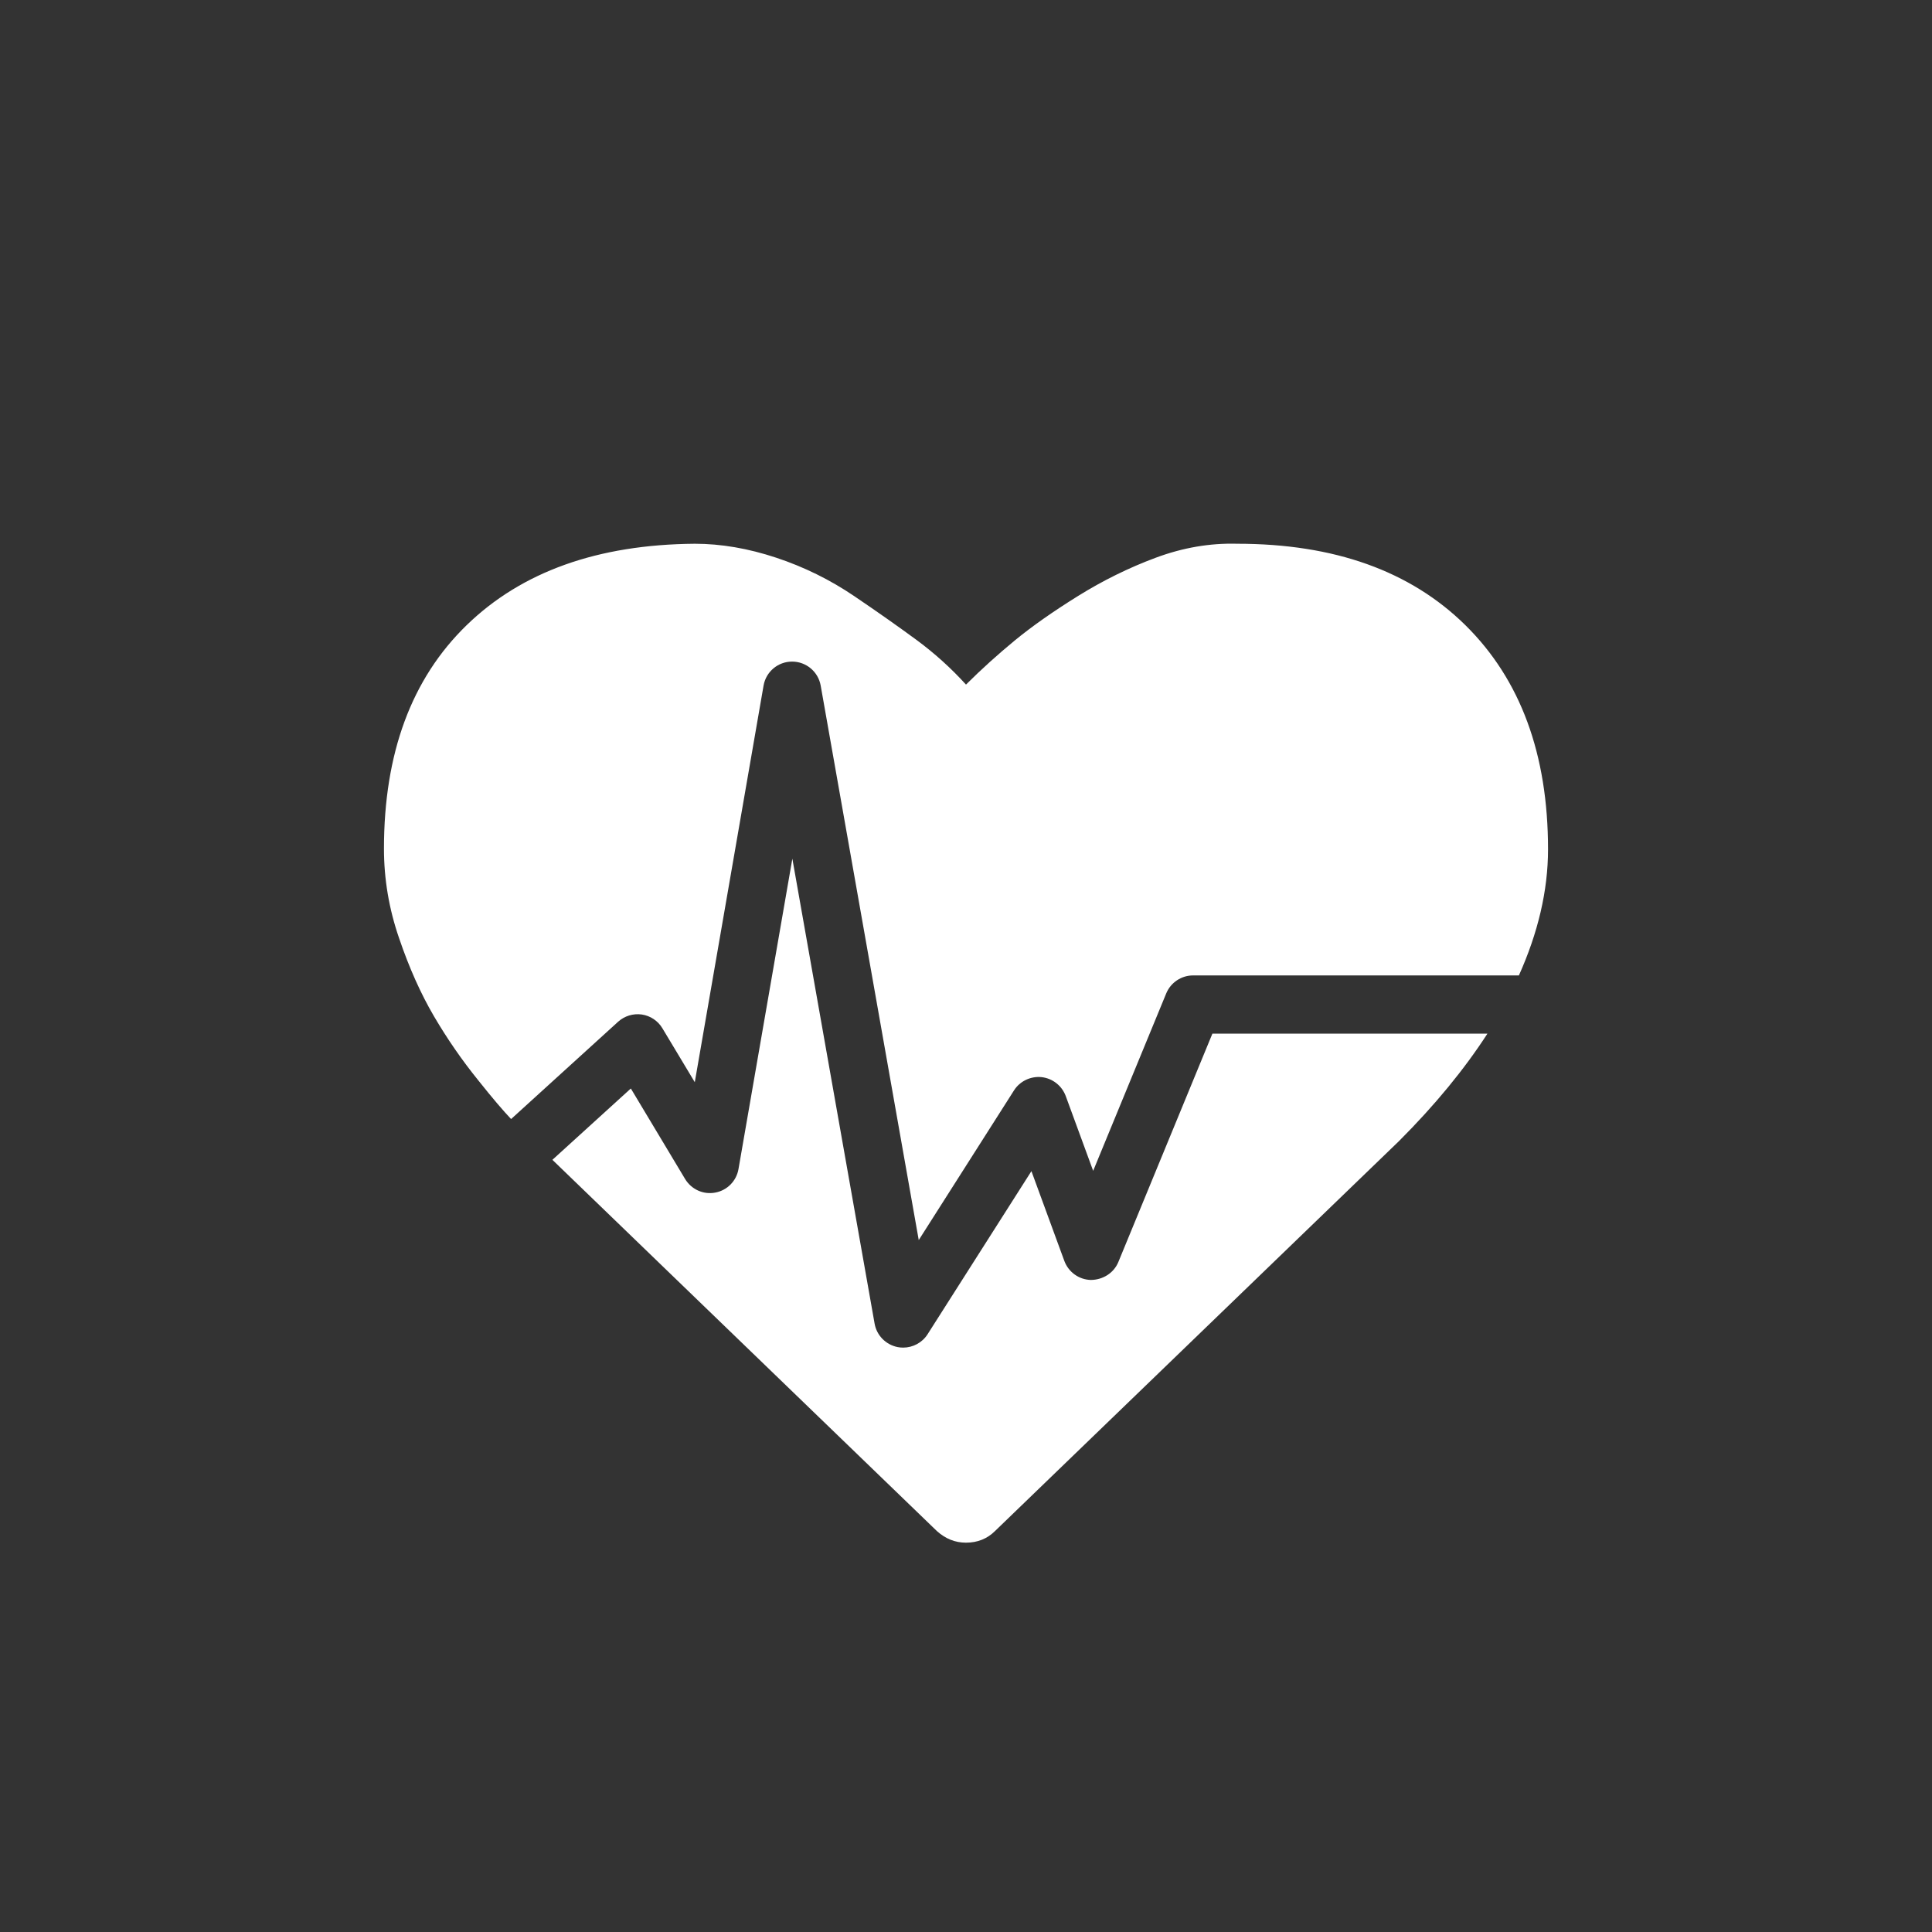
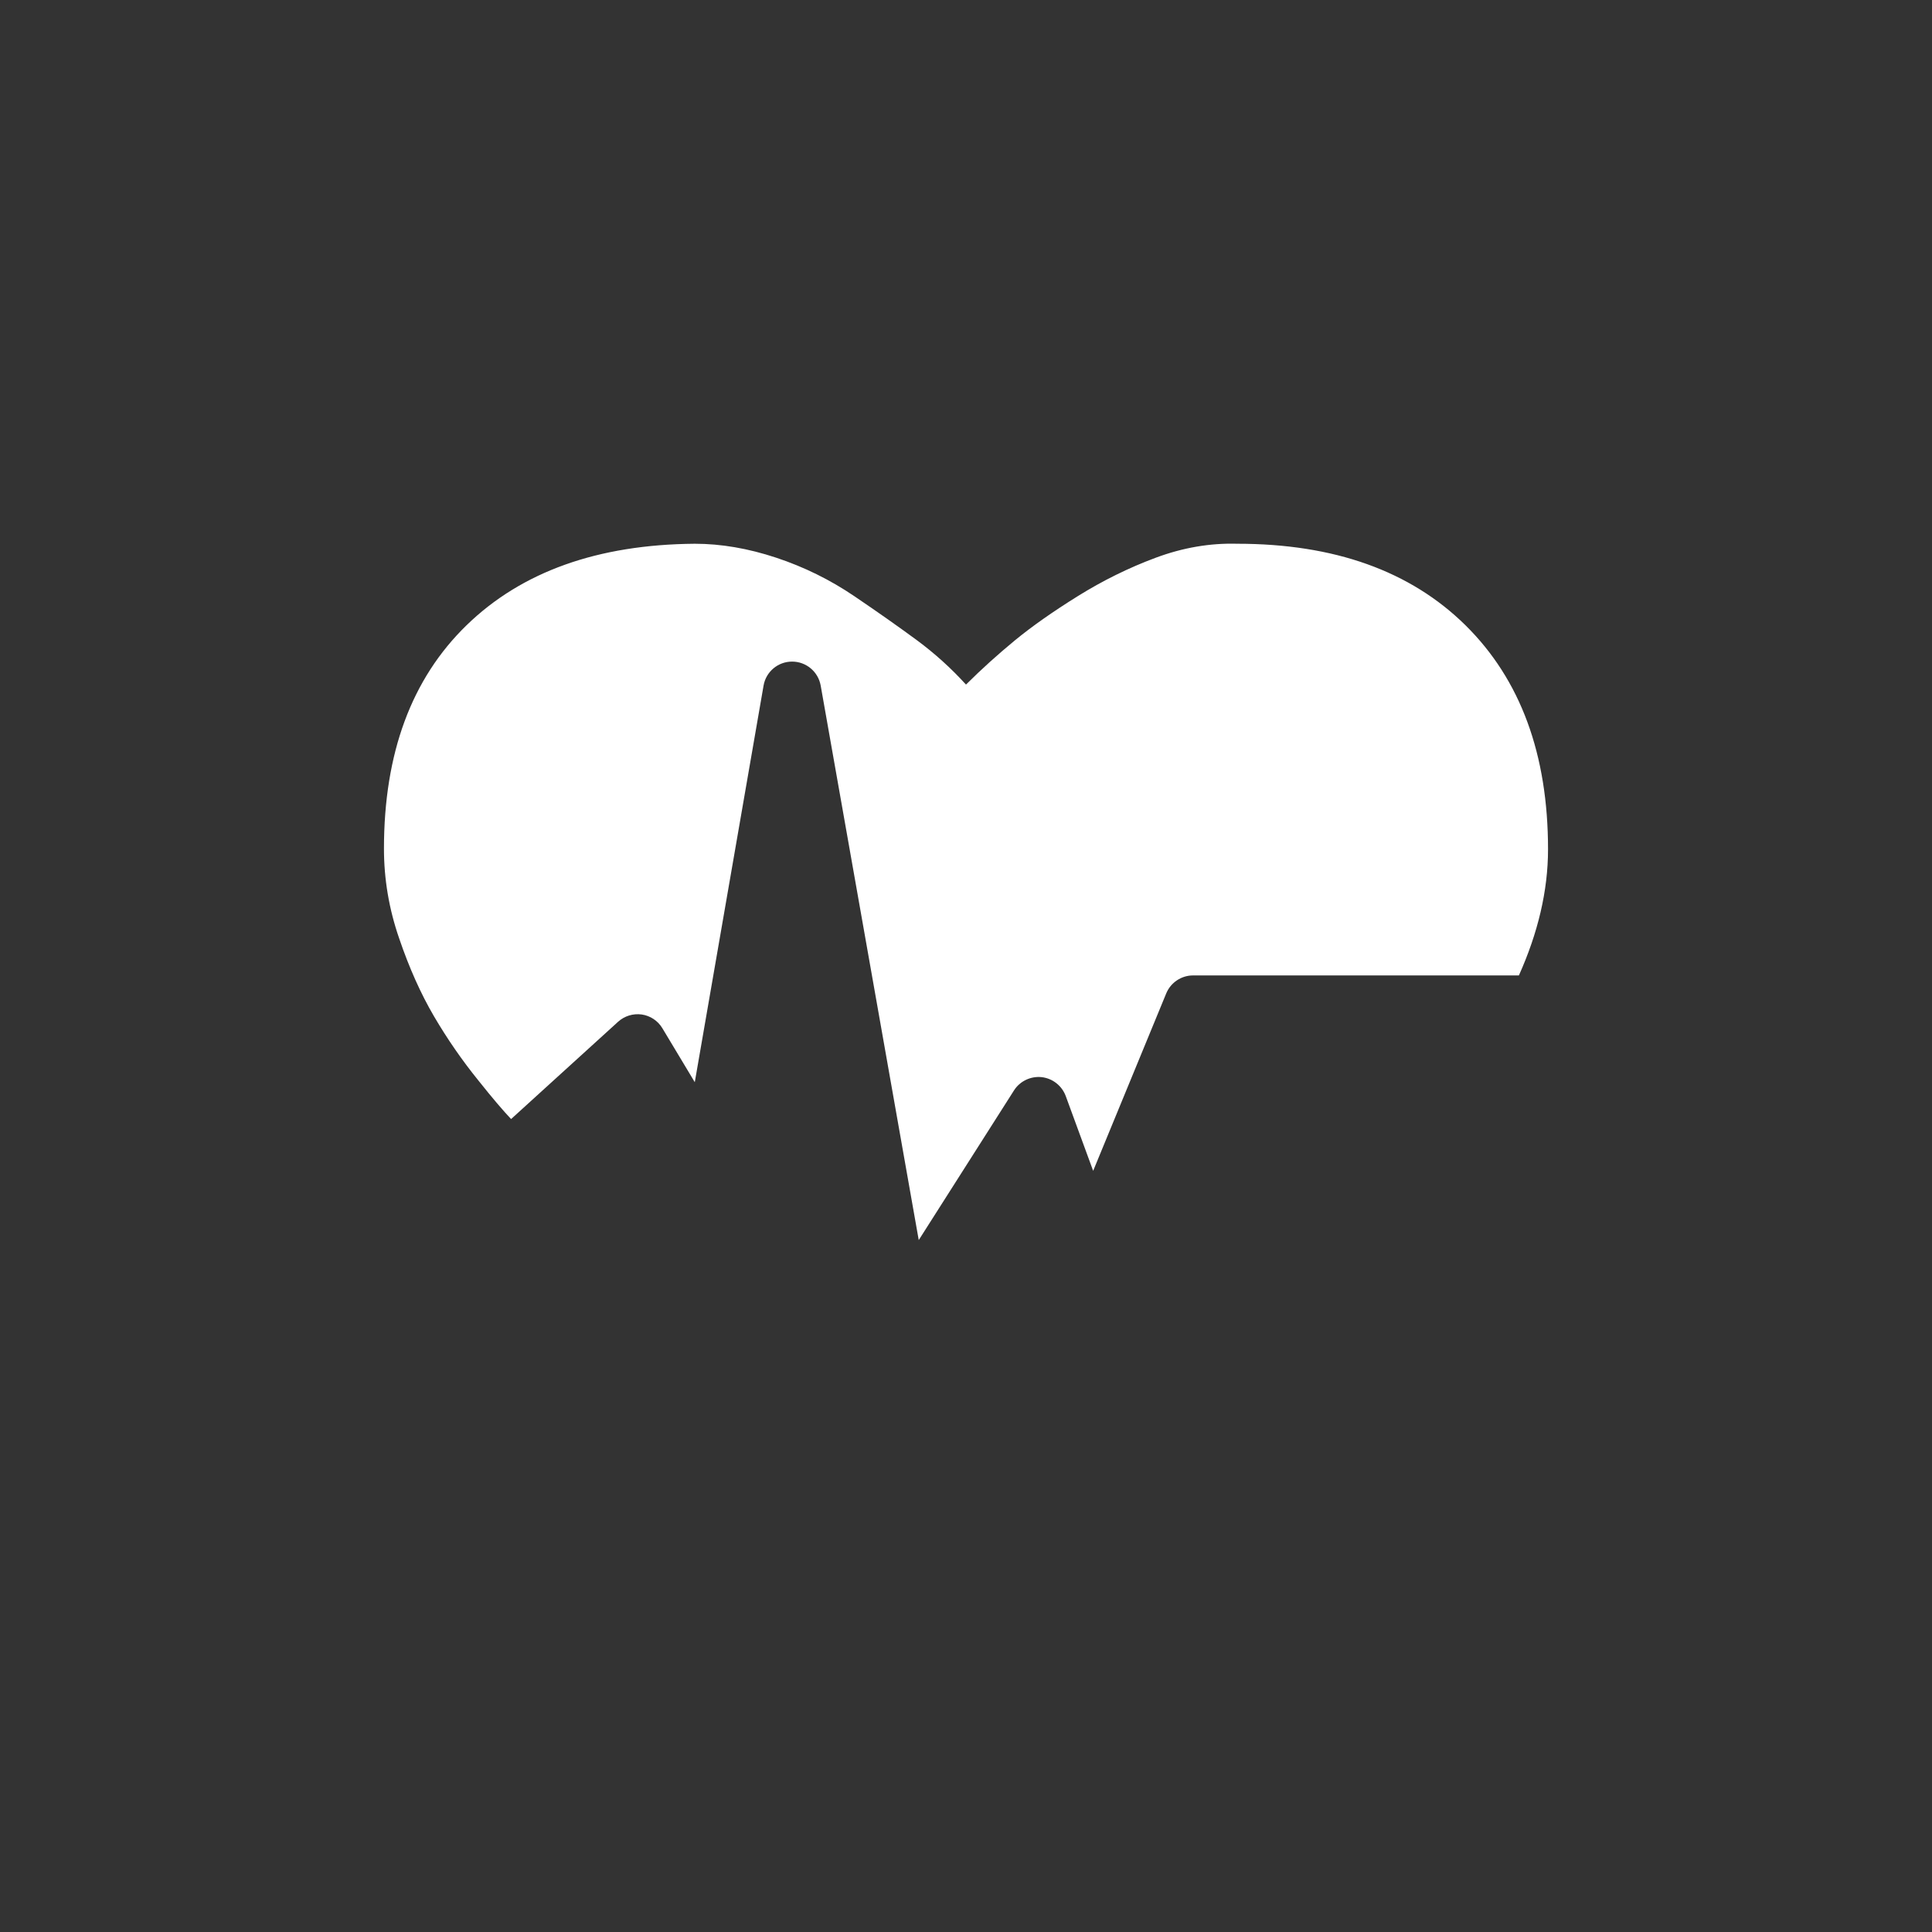
<svg xmlns="http://www.w3.org/2000/svg" xmlns:xlink="http://www.w3.org/1999/xlink" version="1.1" id="Layer_1" x="0px" y="0px" width="50px" height="50px" viewBox="0 0 50 50" enable-background="new 0 0 50 50" xml:space="preserve">
  <rect x="0" y="0" width="50" height="50" fill="#333333" stroke="none" />
  <g>
    <g>
      <defs>
        <rect id="SVGID_1_" width="50" height="50" />
      </defs>
      <clipPath id="SVGID_2_">
        <use xlink:href="#SVGID_1_" overflow="visible" />
      </clipPath>
      <path clip-path="url(#SVGID_2_)" fill="#FFFFFF" d="M13.227,28.961l2.769-2.518c0.166-0.15,0.389-0.219,0.614-0.188    c0.222,0.033,0.418,0.164,0.533,0.357l0.838,1.395l1.78-10.264c0.062-0.359,0.373-0.621,0.737-0.621H20.5    c0.364,0,0.675,0.262,0.739,0.619l2.538,14.352l2.465-3.873c0.152-0.24,0.432-0.373,0.713-0.344    c0.285,0.031,0.525,0.221,0.625,0.486l0.711,1.939l1.891-4.592c0.115-0.28,0.391-0.465,0.693-0.465h8.434    c0.492-1.098,0.754-2.187,0.754-3.265c0-2.459-0.713-4.392-2.137-5.798c-1.428-1.406-3.396-2.109-5.906-2.109    c-0.703-0.02-1.404,0.1-2.107,0.361s-1.375,0.594-2.018,0.994c-0.646,0.402-1.188,0.783-1.629,1.145    c-0.439,0.362-0.863,0.743-1.266,1.145c-0.383-0.422-0.805-0.803-1.266-1.145c-0.463-0.341-1.004-0.723-1.627-1.145    s-1.295-0.754-2.019-0.994c-0.723-0.24-1.427-0.361-2.108-0.361c-2.51,0.02-4.479,0.723-5.905,2.109    c-1.425,1.385-2.138,3.312-2.138,5.783c0,0.783,0.129,1.557,0.393,2.32c0.259,0.762,0.561,1.436,0.902,2.018    c0.343,0.584,0.723,1.135,1.145,1.656C12.747,28.424,13.027,28.75,13.227,28.961" />
    </g>
    <g>
      <defs>
-         <rect id="SVGID_3_" width="50" height="50" />
-       </defs>
+         </defs>
      <clipPath id="SVGID_4_">
        <use xlink:href="#SVGID_3_" overflow="visible" />
      </clipPath>
-       <path clip-path="url(#SVGID_4_)" fill="#FFFFFF" d="M31.377,26.75l-2.434,5.91c-0.117,0.285-0.398,0.461-0.709,0.465    c-0.309-0.006-0.582-0.203-0.689-0.492l-0.852-2.324l-2.687,4.221c-0.139,0.219-0.38,0.346-0.632,0.346    c-0.049,0-0.098-0.004-0.146-0.014c-0.304-0.062-0.539-0.301-0.593-0.605l-2.129-12.034l-1.394,8.032    c-0.053,0.309-0.293,0.553-0.602,0.609c-0.31,0.059-0.619-0.084-0.781-0.354l-1.403-2.34l-2.03,1.846l9.95,9.607    c0.221,0.199,0.471,0.301,0.753,0.301c0.301,0,0.551-0.102,0.752-0.301l10.455-10.092c0.936-0.936,1.693-1.861,2.289-2.781H31.377    z" />
+       <path clip-path="url(#SVGID_4_)" fill="#FFFFFF" d="M31.377,26.75c-0.117,0.285-0.398,0.461-0.709,0.465    c-0.309-0.006-0.582-0.203-0.689-0.492l-0.852-2.324l-2.687,4.221c-0.139,0.219-0.38,0.346-0.632,0.346    c-0.049,0-0.098-0.004-0.146-0.014c-0.304-0.062-0.539-0.301-0.593-0.605l-2.129-12.034l-1.394,8.032    c-0.053,0.309-0.293,0.553-0.602,0.609c-0.31,0.059-0.619-0.084-0.781-0.354l-1.403-2.34l-2.03,1.846l9.95,9.607    c0.221,0.199,0.471,0.301,0.753,0.301c0.301,0,0.551-0.102,0.752-0.301l10.455-10.092c0.936-0.936,1.693-1.861,2.289-2.781H31.377    z" />
    </g>
  </g>
  <g>
    <g>
      <defs>
        <rect id="SVGID_5_" x="75.166" y="40.833" width="38.668" height="38.667" />
      </defs>
      <clipPath id="SVGID_6_">
        <use xlink:href="#SVGID_5_" overflow="visible" />
      </clipPath>
      <path clip-path="url(#SVGID_6_)" fill="#FFFFFF" d="M104.748,70.057l-2.482-0.271v-1.375l-0.854-0.009v-1.008h0.074l0.574-0.92    h0.002l-0.576-1.842h-0.922l-0.576,1.842l0.576,0.92h0.076v0.998l-4.658-0.044c0.35-0.399,0.779-0.806,1.186-1.185    c0.939-0.877,1.826-1.704,1.797-2.544c-0.033-0.976-0.771-2.258-1.301-3.061c0.023,0,0.049,0.007,0.074,0.007h3.16    c0.57,0,1.072-0.304,1.359-0.755l1.527-0.351v-0.918l-1.275-0.293v-0.605c0.35-0.018,0.951,0.002,1.256,0.229    c0.068,0.051,0.148,0.077,0.229,0.077c0.117,0,0.236-0.054,0.311-0.155c0.129-0.17,0.092-0.412-0.078-0.541    c-0.506-0.379-1.291-0.402-1.717-0.384v-3.273c0-0.886-0.727-1.61-1.611-1.61h-3.16c-0.879,0-1.594,0.709-1.609,1.582h-0.404    v-0.277h-0.947v0.277h-0.482v1.371h0.482v0.3h0.947v-0.3h0.402v4.015c0,0.141,0.023,0.273,0.057,0.402l-2.746,1.402    c0.004-0.044,0.014-0.084,0.014-0.127v-2.015c0-0.289-0.116-0.551-0.303-0.744v-0.599c0-0.282-0.16-0.519-0.387-0.655v-6.352    c0.004-0.005,0.008-0.009,0.012-0.014c0.199-0.249,0.159-0.615-0.092-0.814c-0.248-0.199-0.615-0.158-0.814,0.092    c-0.643,0.803-1.334,1.289-2.008,1.578c0.402-3.447,2.402-5.531,4.238-5.769c1.551-0.198,2.883,0.835,3.656,2.785    c-0.143,0.2-0.203,0.458-0.111,0.706l0.42,1.174c0.111,0.315,0.408,0.512,0.727,0.512c0.086,0,0.176-0.014,0.262-0.044    c0.402-0.146,0.611-0.588,0.469-0.99l-0.424-1.173c-0.1-0.284-0.354-0.463-0.635-0.498c-0.914-2.281-2.529-3.479-4.462-3.239    c-2.255,0.292-4.601,2.71-4.942,6.796c-1.537,0.335-2.812-0.233-2.904-0.275c-0.291-0.138-0.635-0.011-0.771,0.277    c-0.007,0.014-0.005,0.029-0.012,0.044c-0.037,0.06-0.066,0.127-0.066,0.204v6.727c-0.227,0.135-0.387,0.371-0.387,0.655v0.598    c-0.185,0.194-0.301,0.455-0.301,0.744v2.014c0,0.289,0.116,0.552,0.301,0.744v6.83c0,0.117,0.031,0.226,0.076,0.323    c-0.006,0.033-0.013,0.065-0.012,0.102c0.012,0.184,0.149,0.334,0.332,0.359l14.773,2.127c0.02,0.003,0.039,0.005,0.057,0.005    c0.076,0,0.148-0.022,0.213-0.064l4.566-3.02c0.135-0.09,0.201-0.254,0.162-0.413C105.043,70.193,104.91,70.076,104.748,70.057     M87.697,60.909c0.135,0.113,0.306,0.178,0.486,0.178c0.062,0,0.125-0.007,0.186-0.022l2.53-0.623    c0.166-0.041,0.296-0.141,0.397-0.264v1.454c0,0.29,0.117,0.551,0.303,0.744v0.319l-0.328,0.169v1.549h-0.814v1.248H89.4v3.929    l-2.939-0.624v-4.863c0.187-0.192,0.303-0.455,0.303-0.744v-2.014c0-0.289-0.116-0.55-0.303-0.745v-0.142L87.697,60.909z     M100.045,57.285h1.266v0.625h-1.266c-0.131,0.385-0.49,0.668-0.92,0.668c-0.537,0-0.979-0.441-0.979-0.98s0.439-0.98,0.979-0.98    C99.555,56.617,99.914,56.899,100.045,57.285 M97.135,62.171c0.49,0.771,1.033,1.78,1.055,2.477    c0.018,0.487-0.816,1.266-1.549,1.951c-0.453,0.422-0.908,0.852-1.283,1.291v-3.573L97.135,62.171z M88.086,53.621    c1.162,0,2.586-0.342,3.9-1.539v5.539c-0.227,0.136-0.387,0.372-0.387,0.656v0.059l-0.574,0.66    c-0.153-0.068-0.322-0.1-0.496-0.055L88,59.563c-0.242,0.06-0.42,0.233-0.512,0.446l-1.168-0.427    c-0.064-0.097-0.146-0.177-0.246-0.235v-6.047C86.502,53.44,87.221,53.621,88.086,53.621" />
    </g>
  </g>
  <g>
    <g>
      <defs>
        <rect id="SVGID_7_" x="-66" y="14.834" width="50" height="50" />
      </defs>
      <clipPath id="SVGID_8_">
        <use xlink:href="#SVGID_7_" overflow="visible" />
      </clipPath>
      <path clip-path="url(#SVGID_8_)" fill="#FFFFFF" d="M-30.032,43.689l-5.692-2.729l-2.379-1.17    c2.027-1.352,3.041-3.406,3.041-6.162c0-1.975-0.586-3.665-1.754-5.07c-1.172-1.401-2.589-2.104-4.252-2.104    c-1.664,0-3.094,0.703-4.291,2.104c-1.193,1.405-1.792,3.096-1.792,5.07c-0.027,1.327,0.261,2.549,0.859,3.666    c0.596,1.118,1.377,1.977,2.339,2.573l-2.224,1.094l-5.926,2.729c-0.573,0.26-0.859,0.74-0.859,1.441v4.881    c0,0.392,0.131,0.74,0.391,1.053c0.213,0.257,0.463,0.42,0.746,0.502c-0.027,0-0.042,0-0.038,0.002    c0.95,0.205,1.959,0.376,2.994,0.526v-3.132c0-0.414,0.336-0.75,0.75-0.75s0.75,0.336,0.75,0.75v3.324    c2.009,0.23,4.129,0.365,6.341,0.365c2.213,0,4.331-0.137,6.342-0.367v-3.322c0-0.414,0.336-0.75,0.75-0.75s0.75,0.336,0.75,0.75    V52.1c0.963-0.141,1.901-0.299,2.791-0.486c0.01-0.002-0.029-0.004-0.108-0.006c0.888-0.114,1.358-0.646,1.409-1.594v-4.881    C-29.097,44.432-29.408,43.95-30.032,43.689" />
    </g>
  </g>
</svg>